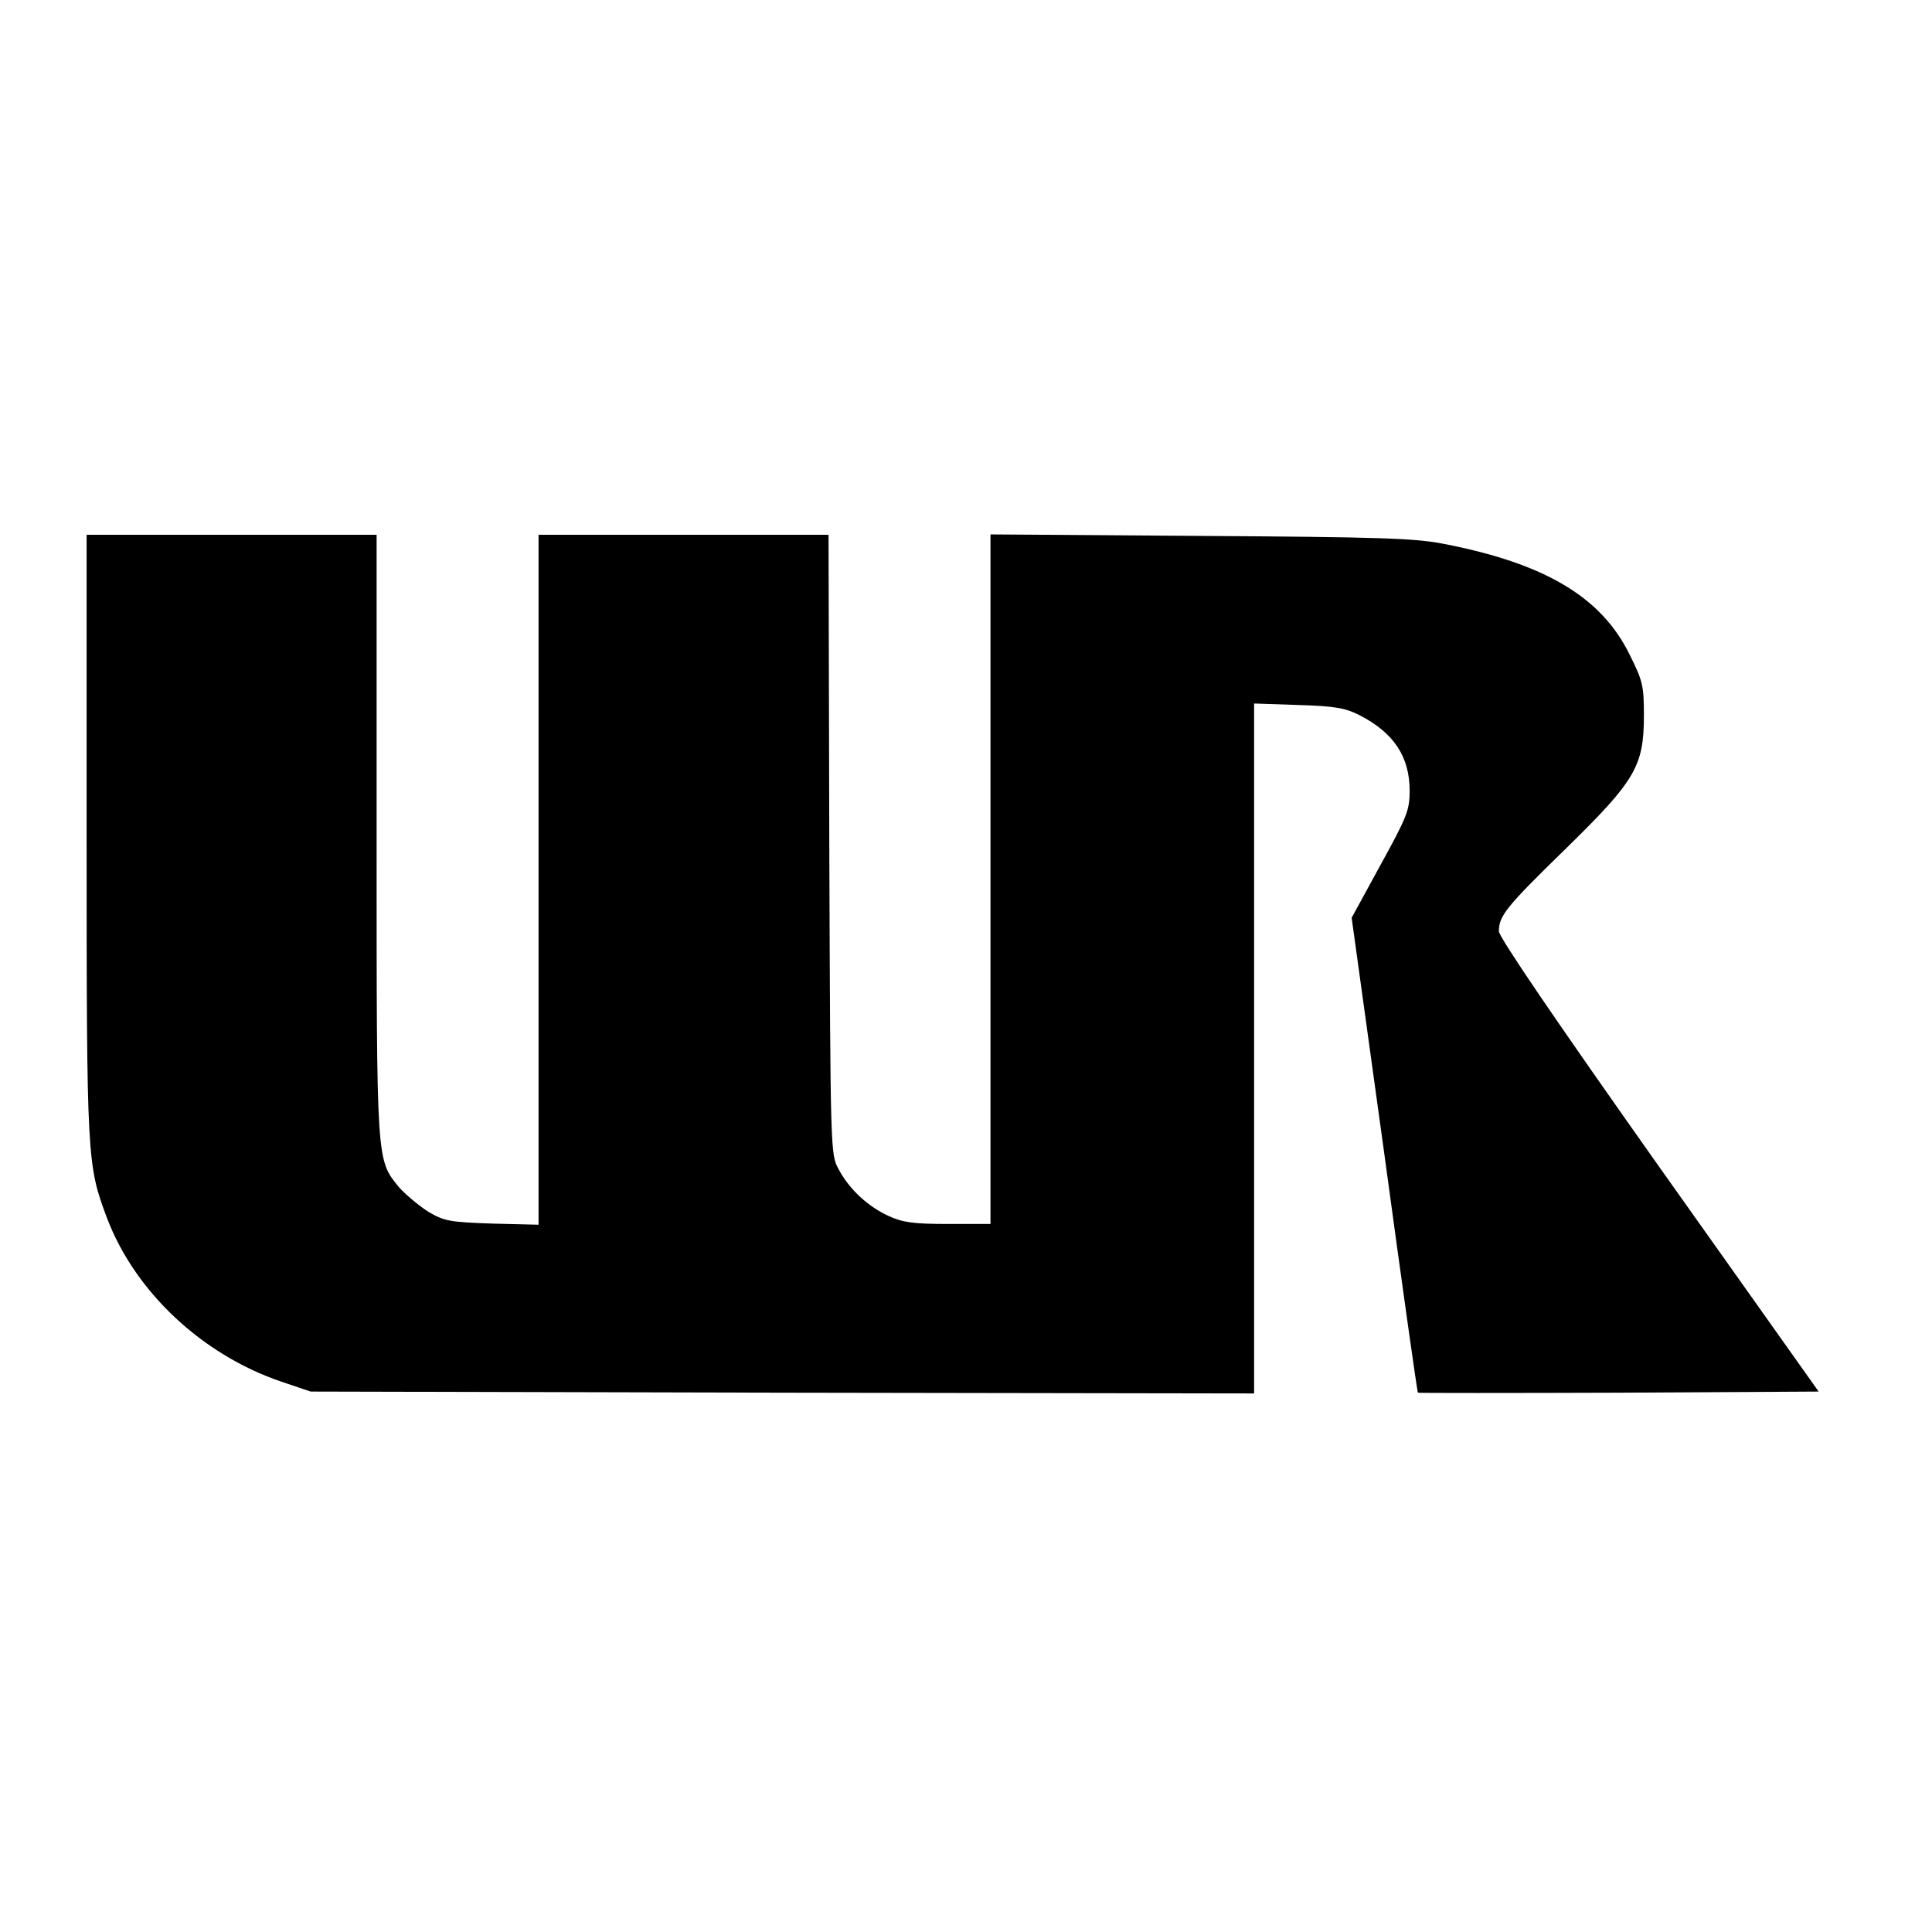
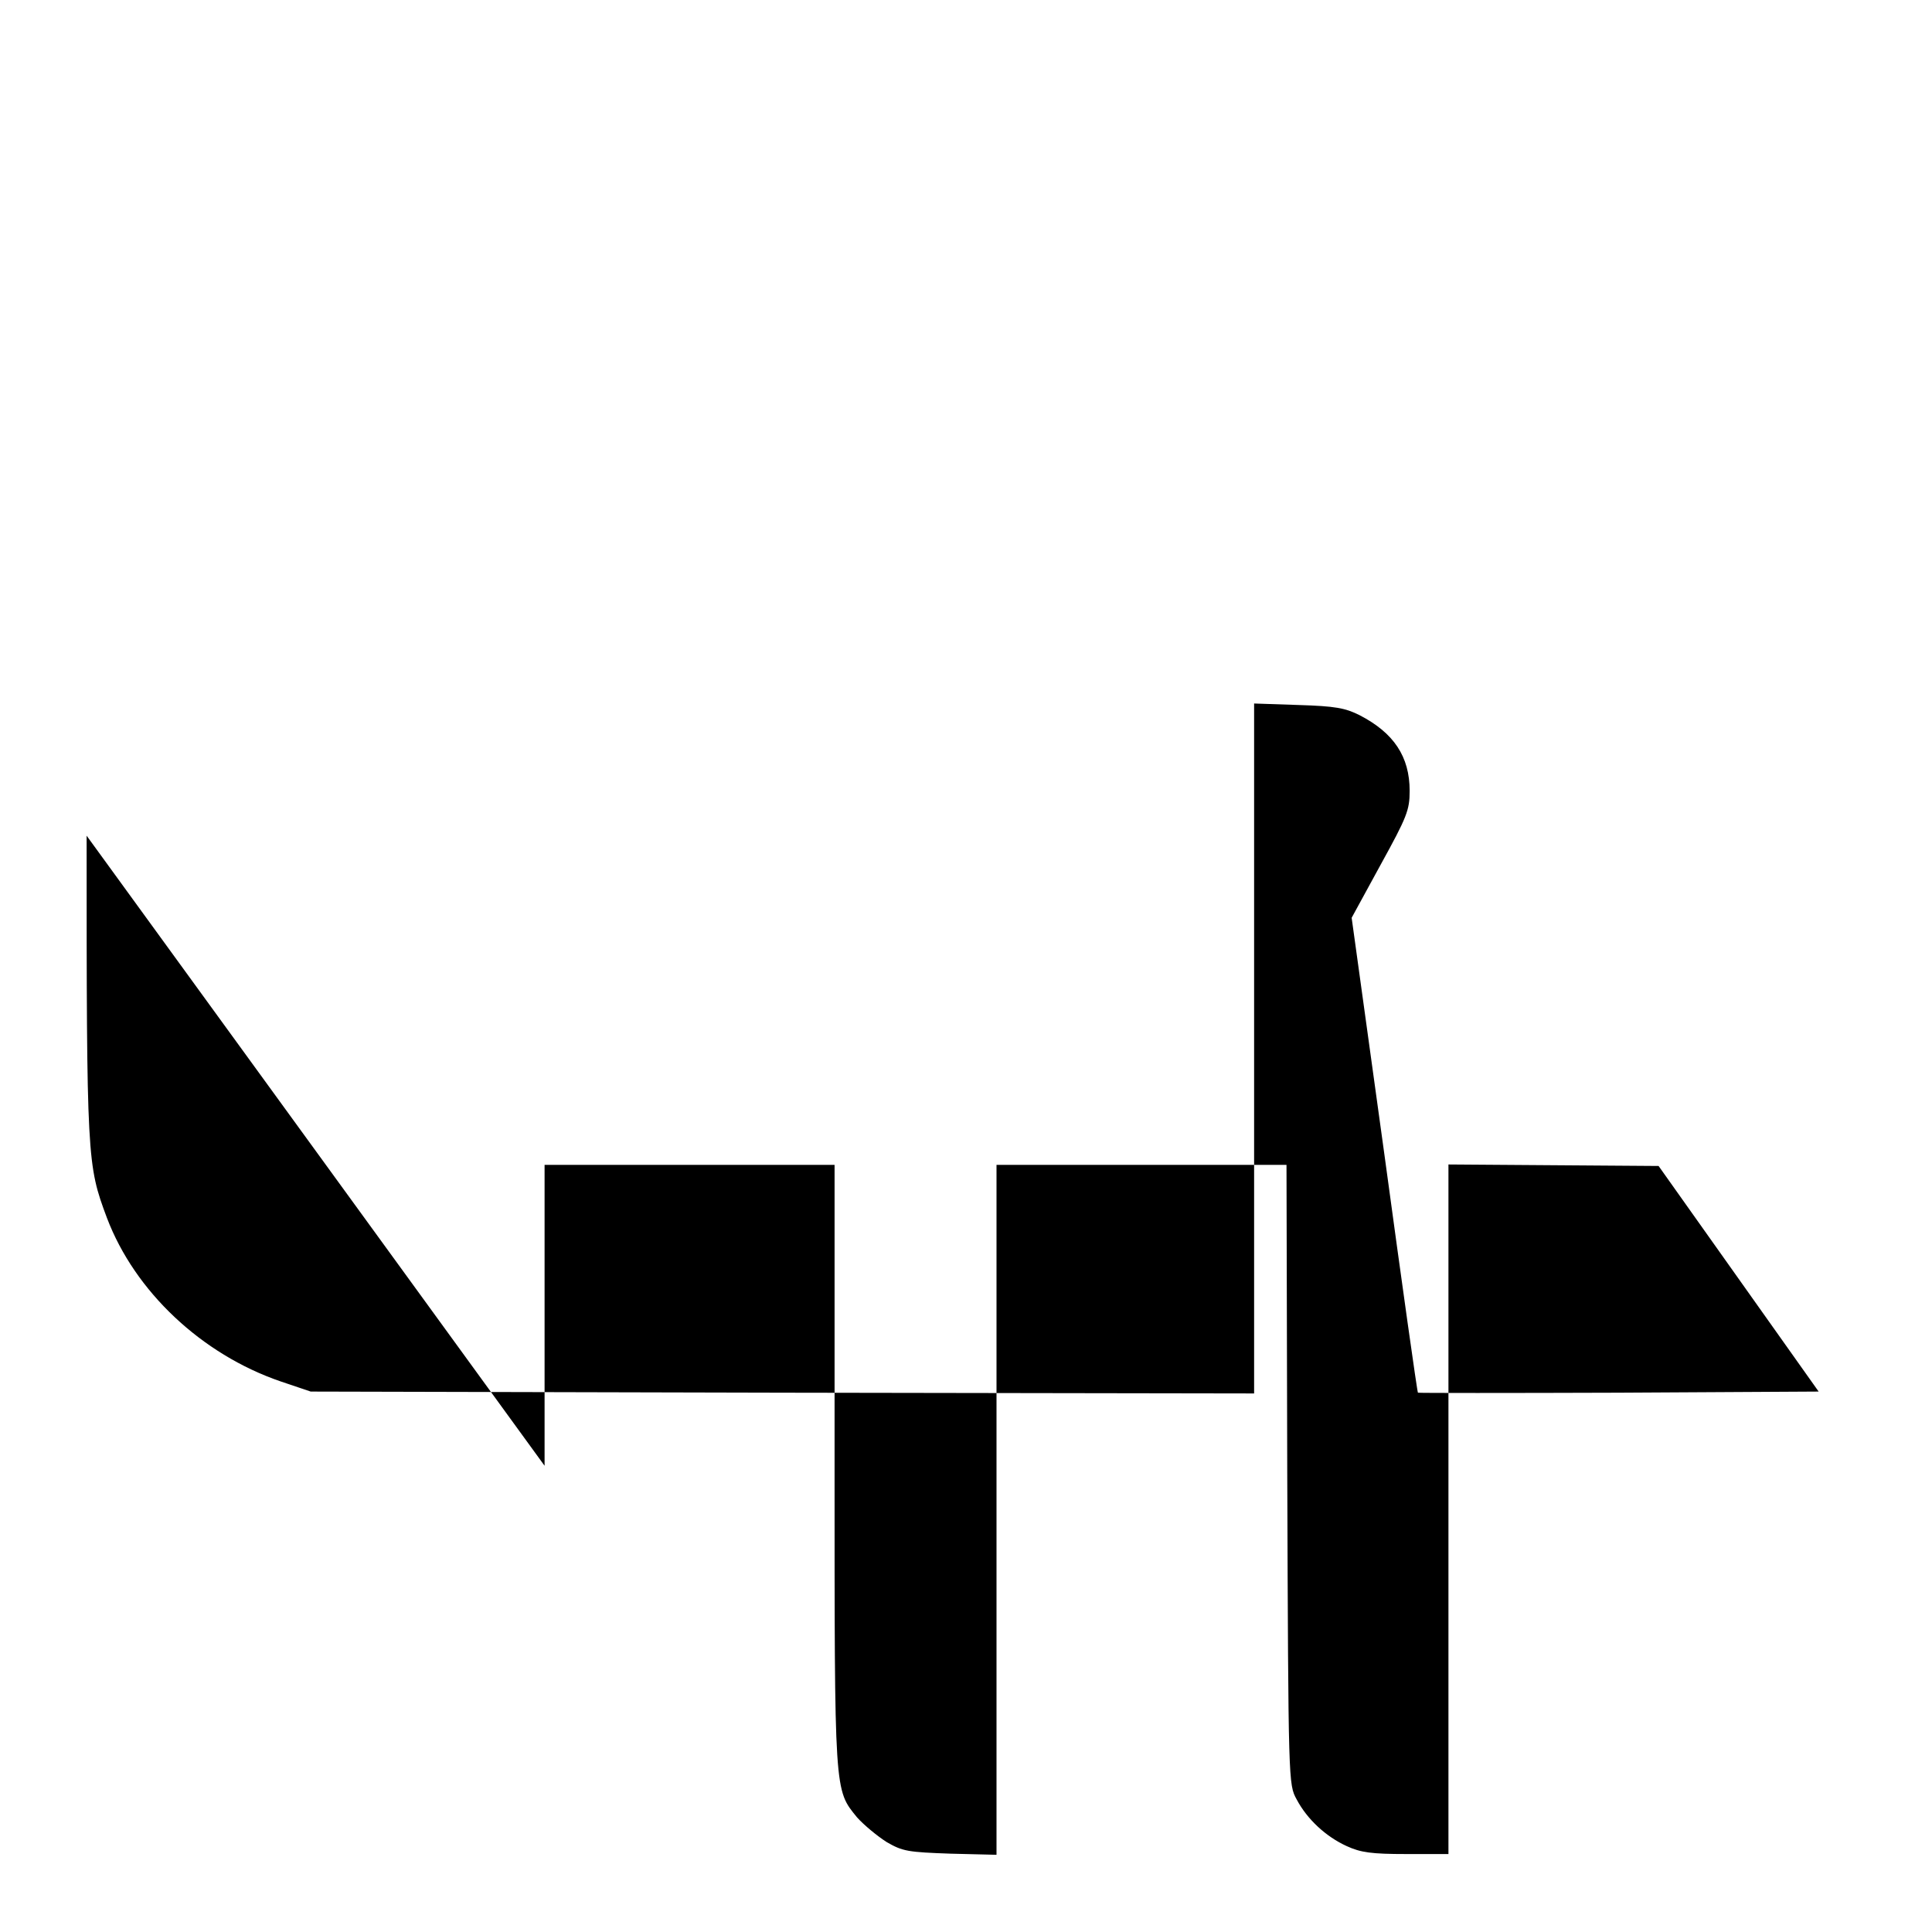
<svg xmlns="http://www.w3.org/2000/svg" version="1.0" width="513pt" height="513pt" viewBox="0 0 513 513" preserveAspectRatio="xMidYMid meet">
  <g transform="translate(0,513) scale(0.1,-0.1)" fill="#000000" stroke="none">
-     <path d="M230 2911 c0 -863 1 -873 54 -1015 74 -195 251 -362 461 -434 l80 -27 1253 -3 1252 -2 0 916 0 916 118 -4 c98 -3 124 -8 162 -27 91 -47 133 -110 133 -201 0 -51 -7 -69 -77 -196 l-77 -141 87 -629 c47 -346 87 -630 89 -632 1 -1 241 -1 533 0 l531 3 -425 599 c-273 386 -424 608 -424 623 0 41 18 64 176 218 187 183 209 220 209 356 0 78 -3 91 -38 161 -75 153 -225 242 -494 294 -75 15 -173 18 -645 21 l-558 4 0 -915 0 -916 -112 0 c-92 0 -121 4 -158 21 -55 25 -105 71 -133 124 -22 40 -22 41 -25 863 l-2 822 -385 0 -385 0 0 -916 0 -916 -122 3 c-113 4 -127 6 -170 31 -25 16 -60 45 -78 65 -61 75 -60 58 -60 935 l0 798 -385 0 -385 0 0 -799z" />
+     <path d="M230 2911 c0 -863 1 -873 54 -1015 74 -195 251 -362 461 -434 l80 -27 1253 -3 1252 -2 0 916 0 916 118 -4 c98 -3 124 -8 162 -27 91 -47 133 -110 133 -201 0 -51 -7 -69 -77 -196 l-77 -141 87 -629 c47 -346 87 -630 89 -632 1 -1 241 -1 533 0 l531 3 -425 599 l-558 4 0 -915 0 -916 -112 0 c-92 0 -121 4 -158 21 -55 25 -105 71 -133 124 -22 40 -22 41 -25 863 l-2 822 -385 0 -385 0 0 -916 0 -916 -122 3 c-113 4 -127 6 -170 31 -25 16 -60 45 -78 65 -61 75 -60 58 -60 935 l0 798 -385 0 -385 0 0 -799z" />
  </g>
</svg>